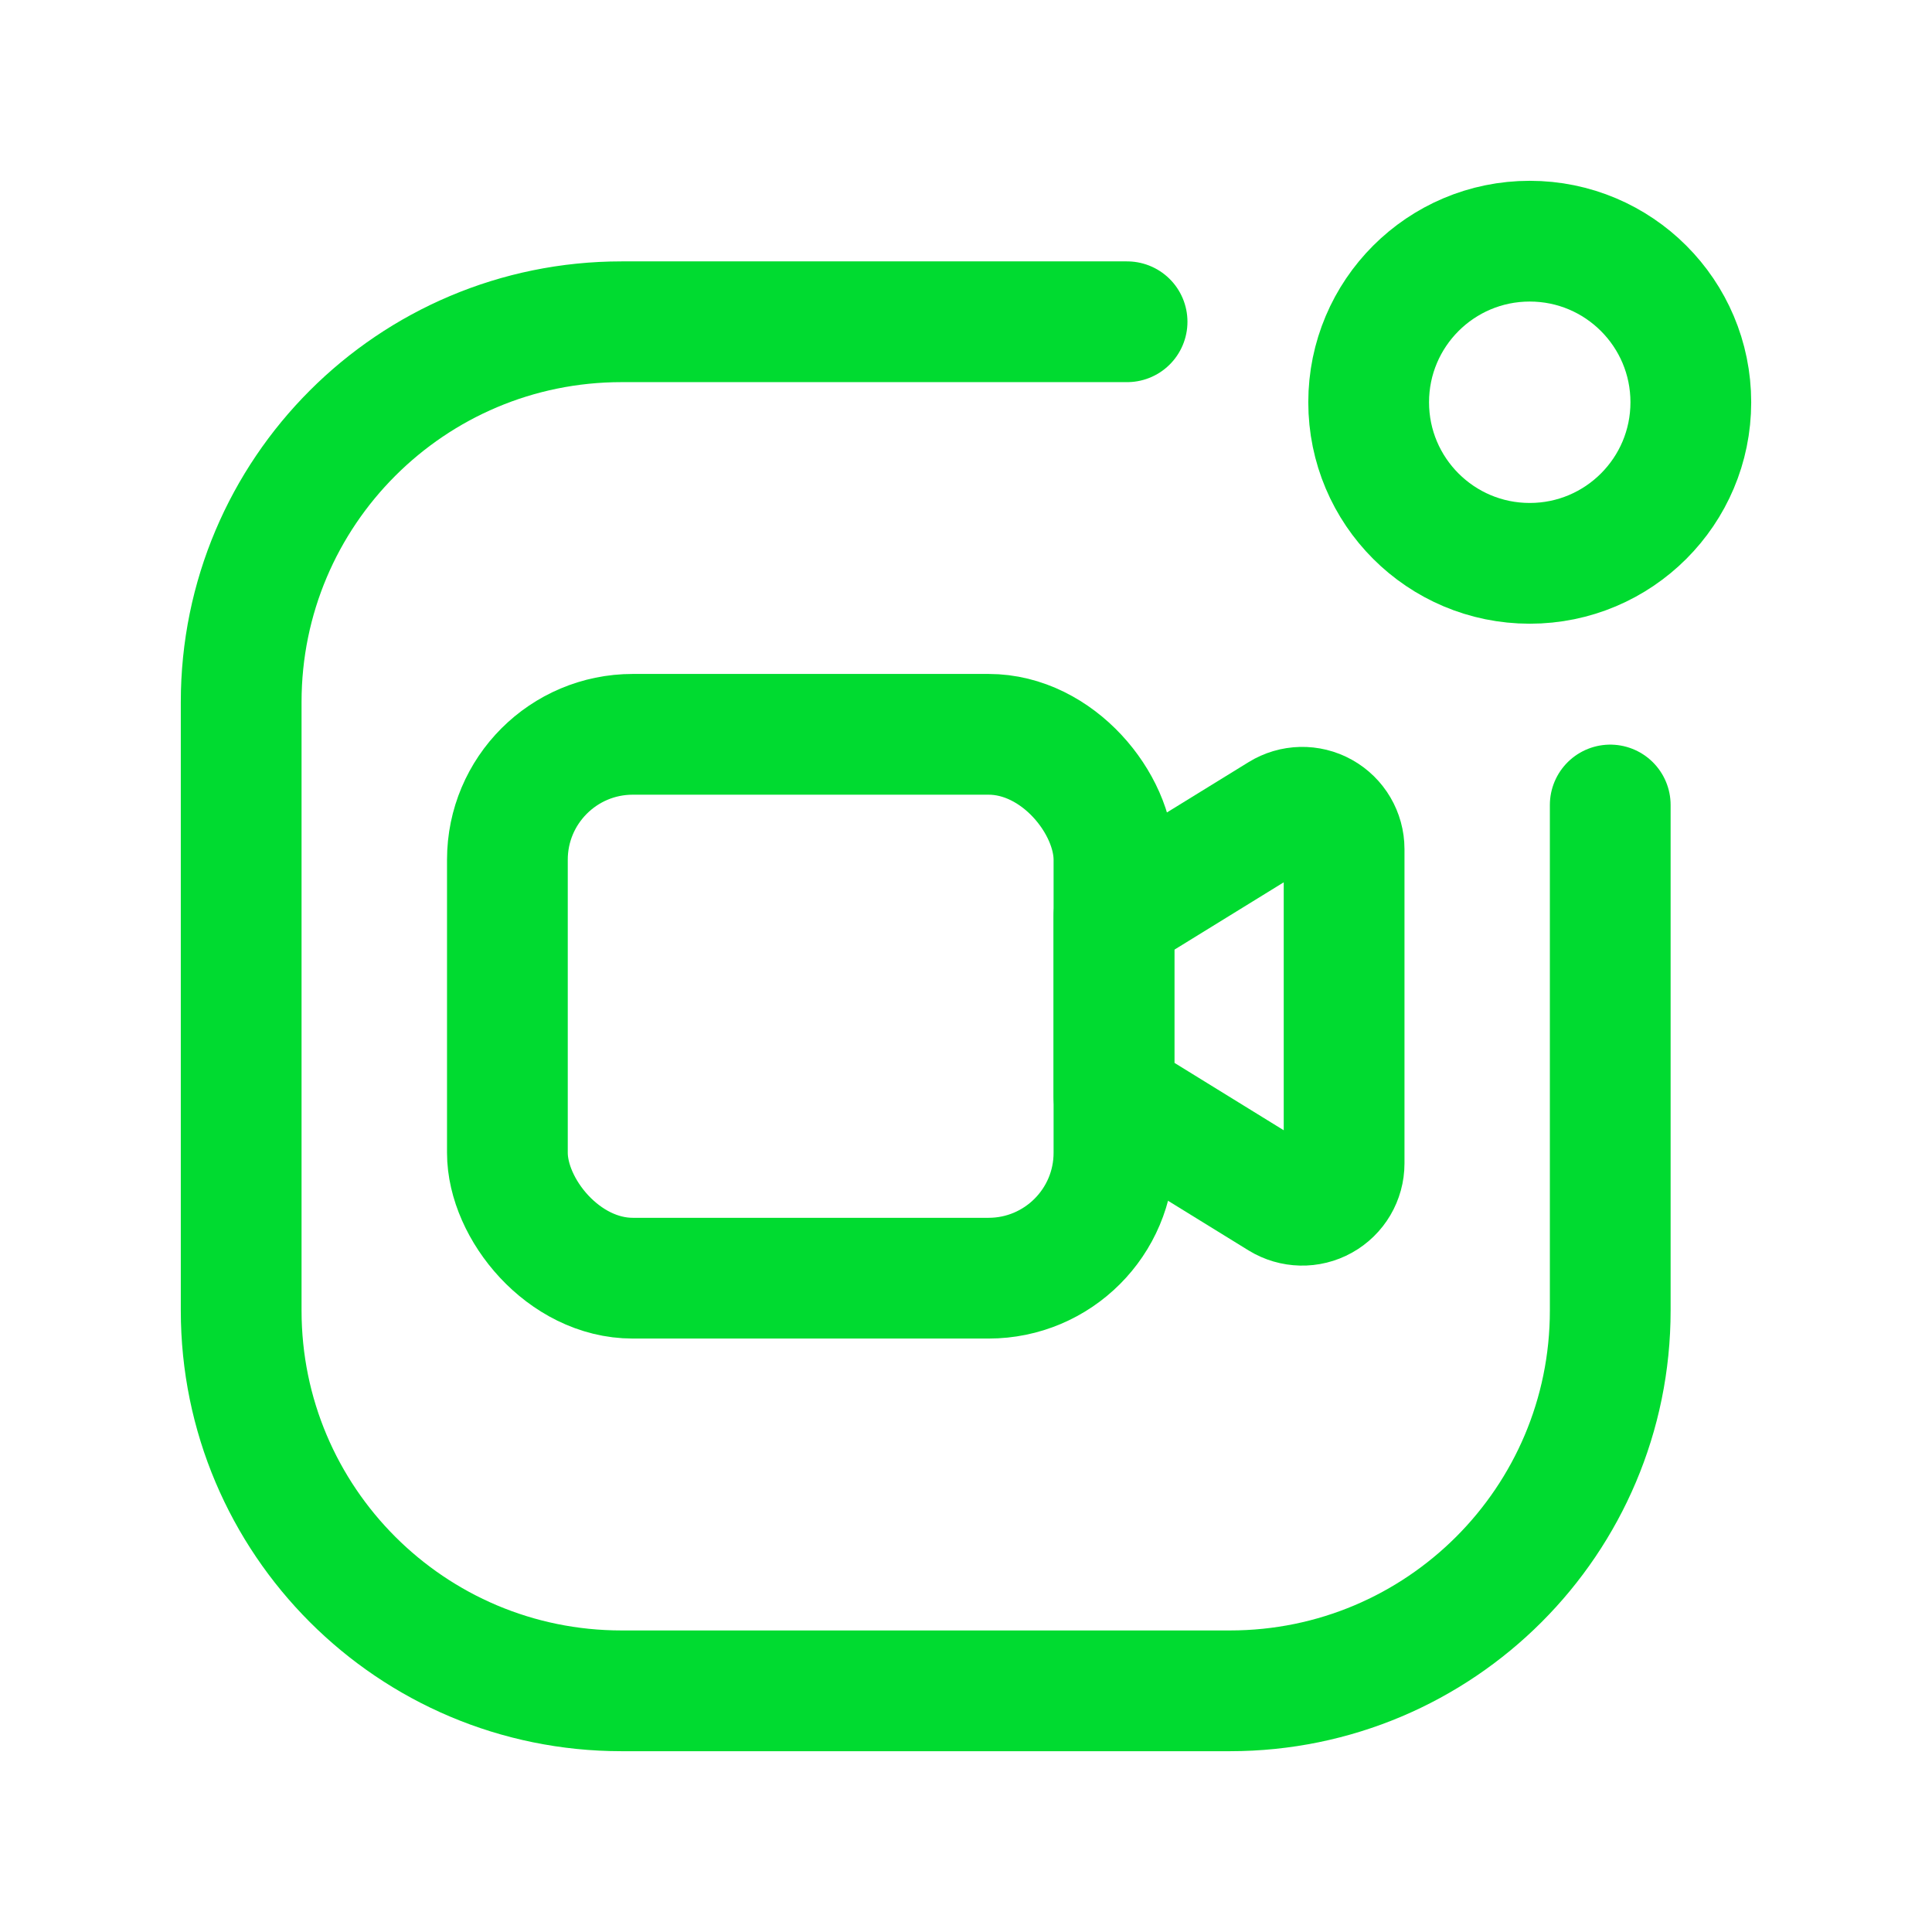
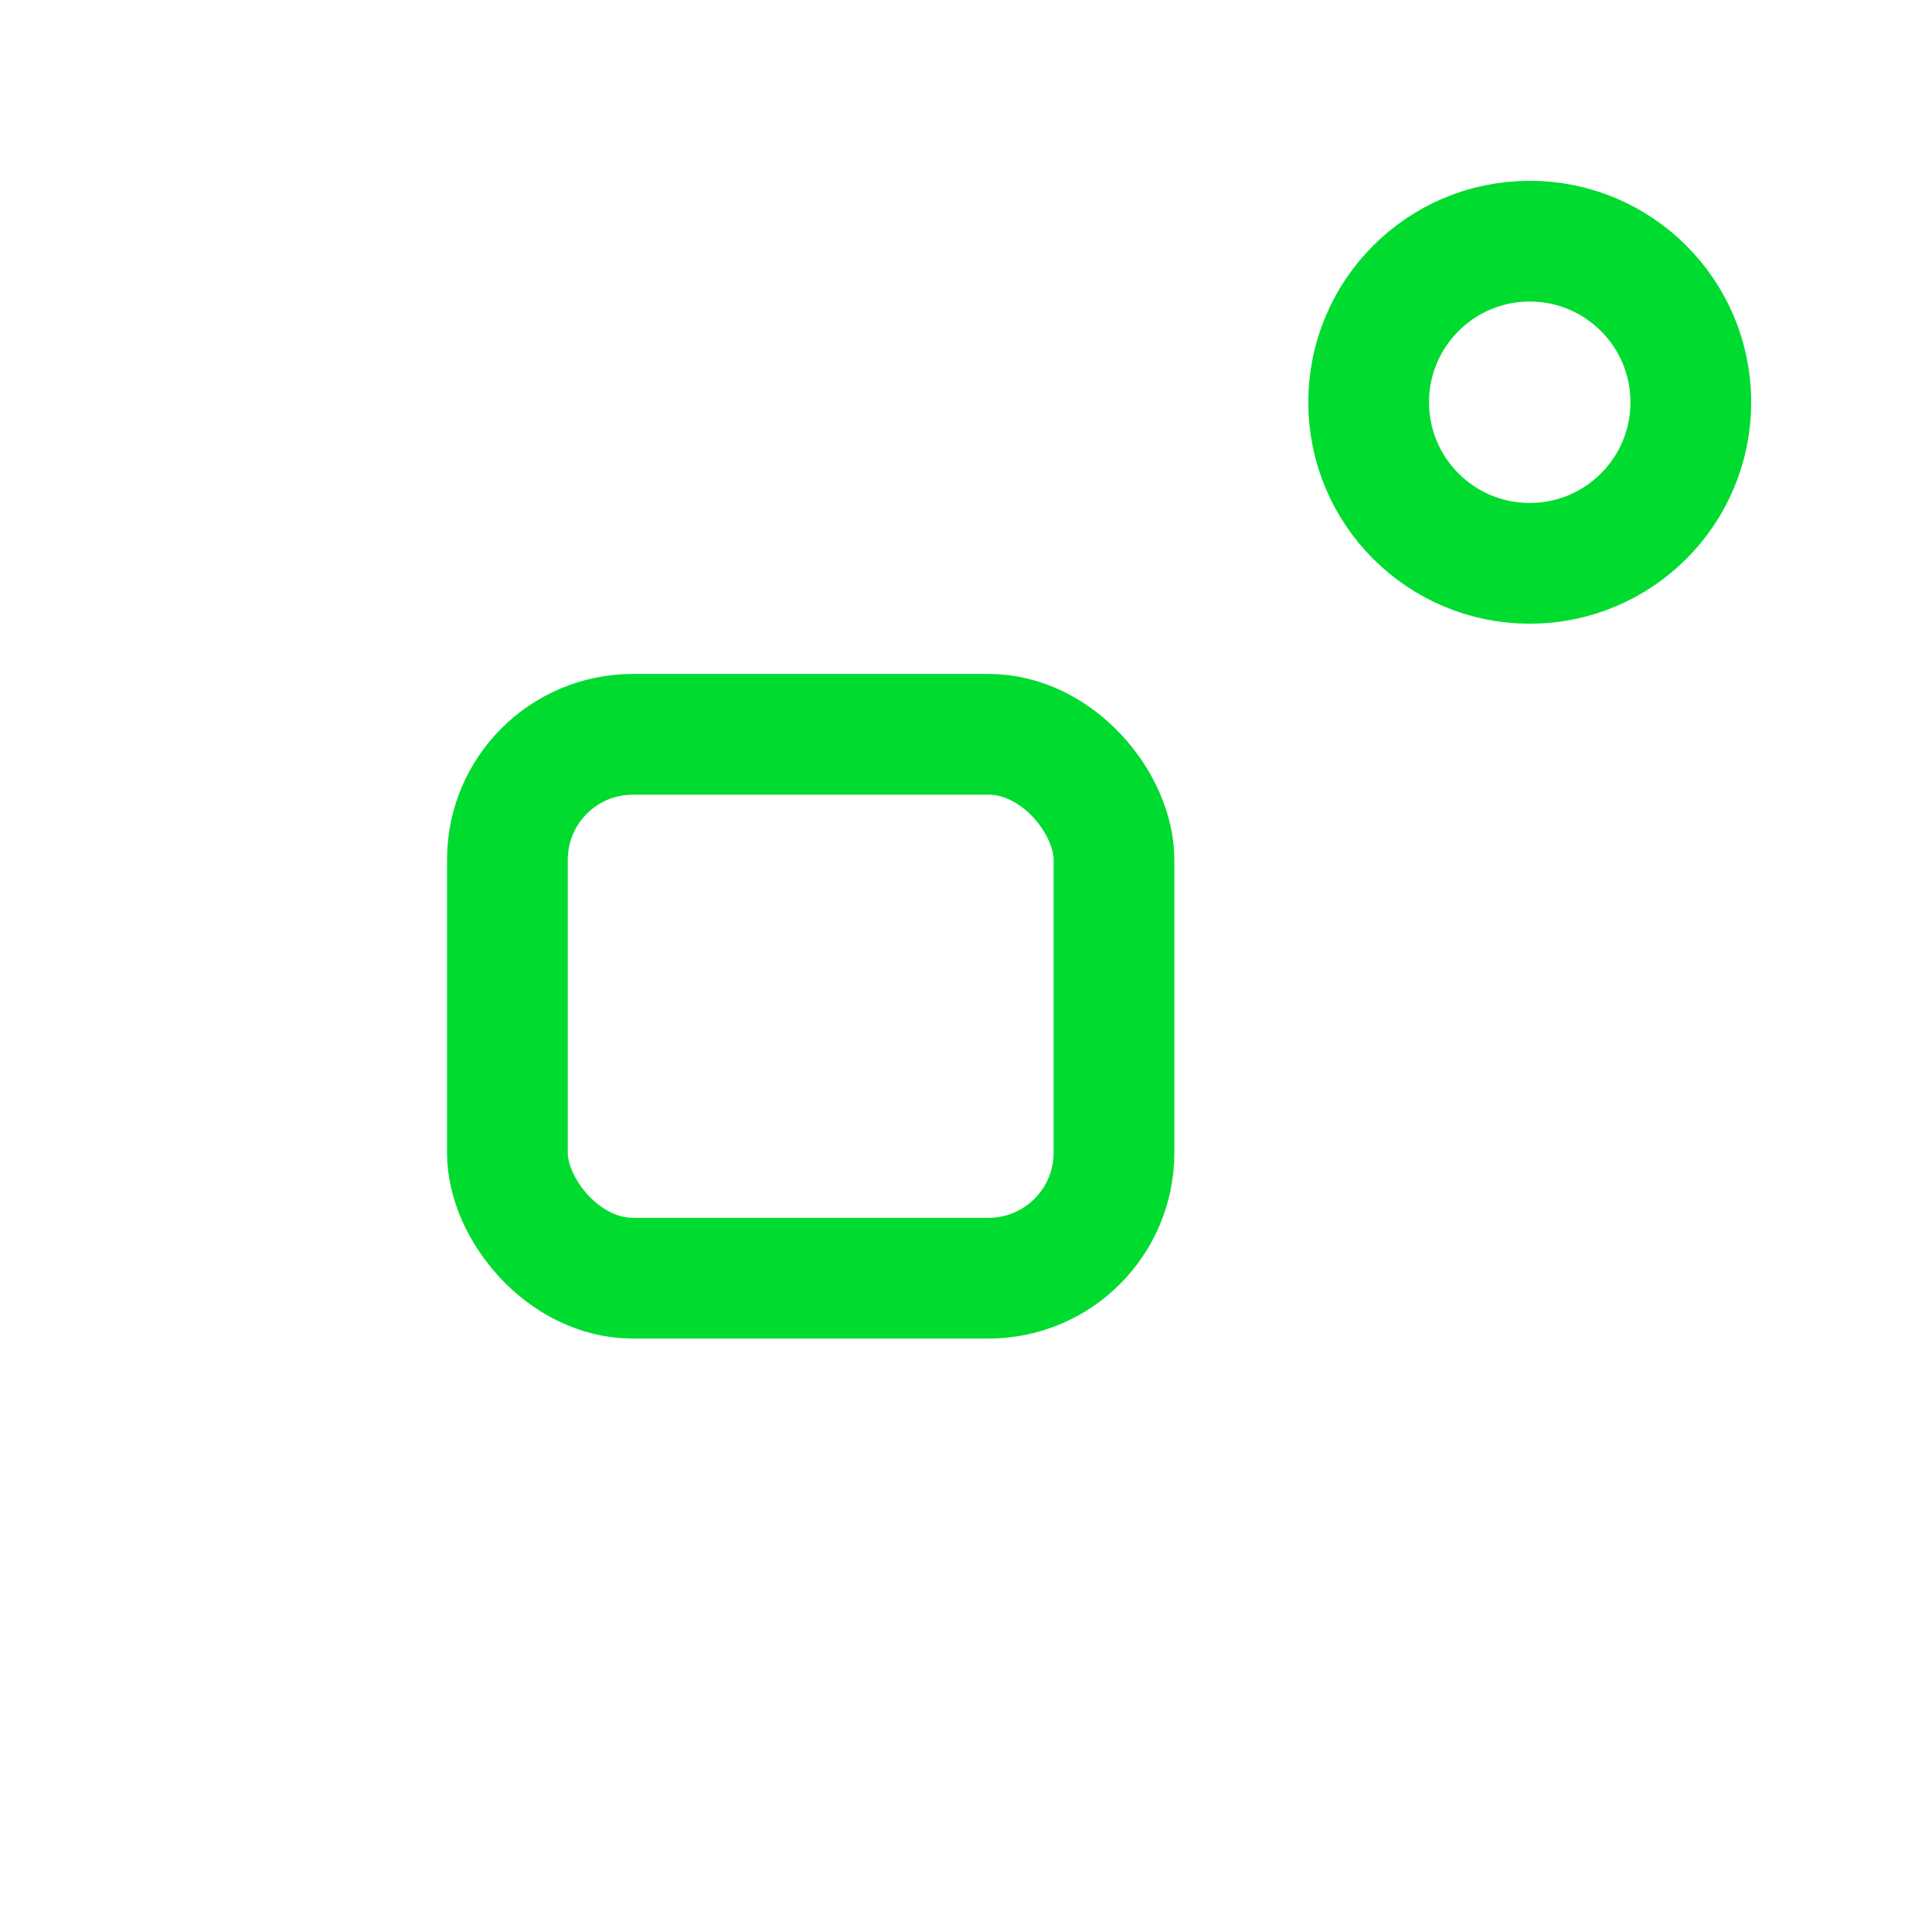
<svg xmlns="http://www.w3.org/2000/svg" width="24" height="24" viewBox="0 0 24 24" fill="none">
-   <path fill-rule="evenodd" clip-rule="evenodd" d="M15.904 14.895L13.838 13.621V11.379L15.904 10.106C16.064 10.007 16.266 10.002 16.43 10.094C16.595 10.186 16.697 10.36 16.697 10.548V14.452C16.697 14.641 16.595 14.814 16.43 14.906C16.266 14.998 16.064 14.993 15.904 14.895V14.895Z" stroke="#00DB30" stroke-width="1.5" stroke-linecap="round" stroke-linejoin="round" />
  <rect x="6.303" y="9.122" width="7.535" height="6.756" rx="1.558" stroke="#00DB30" stroke-width="1.5" stroke-linecap="round" stroke-linejoin="round" />
-   <path d="M20.003 10V16.28C20.003 18.889 17.888 21.004 15.279 21.004H7.721C5.111 21.004 2.996 18.889 2.996 16.28V8.721C2.996 6.112 5.111 3.997 7.721 3.997H14.001" stroke="#00DB30" stroke-width="1.5" stroke-linecap="round" stroke-linejoin="round" />
  <circle cx="19.003" cy="4.997" r="2.001" stroke="#00DB30" stroke-width="1.5" stroke-linecap="round" stroke-linejoin="round" />
</svg>